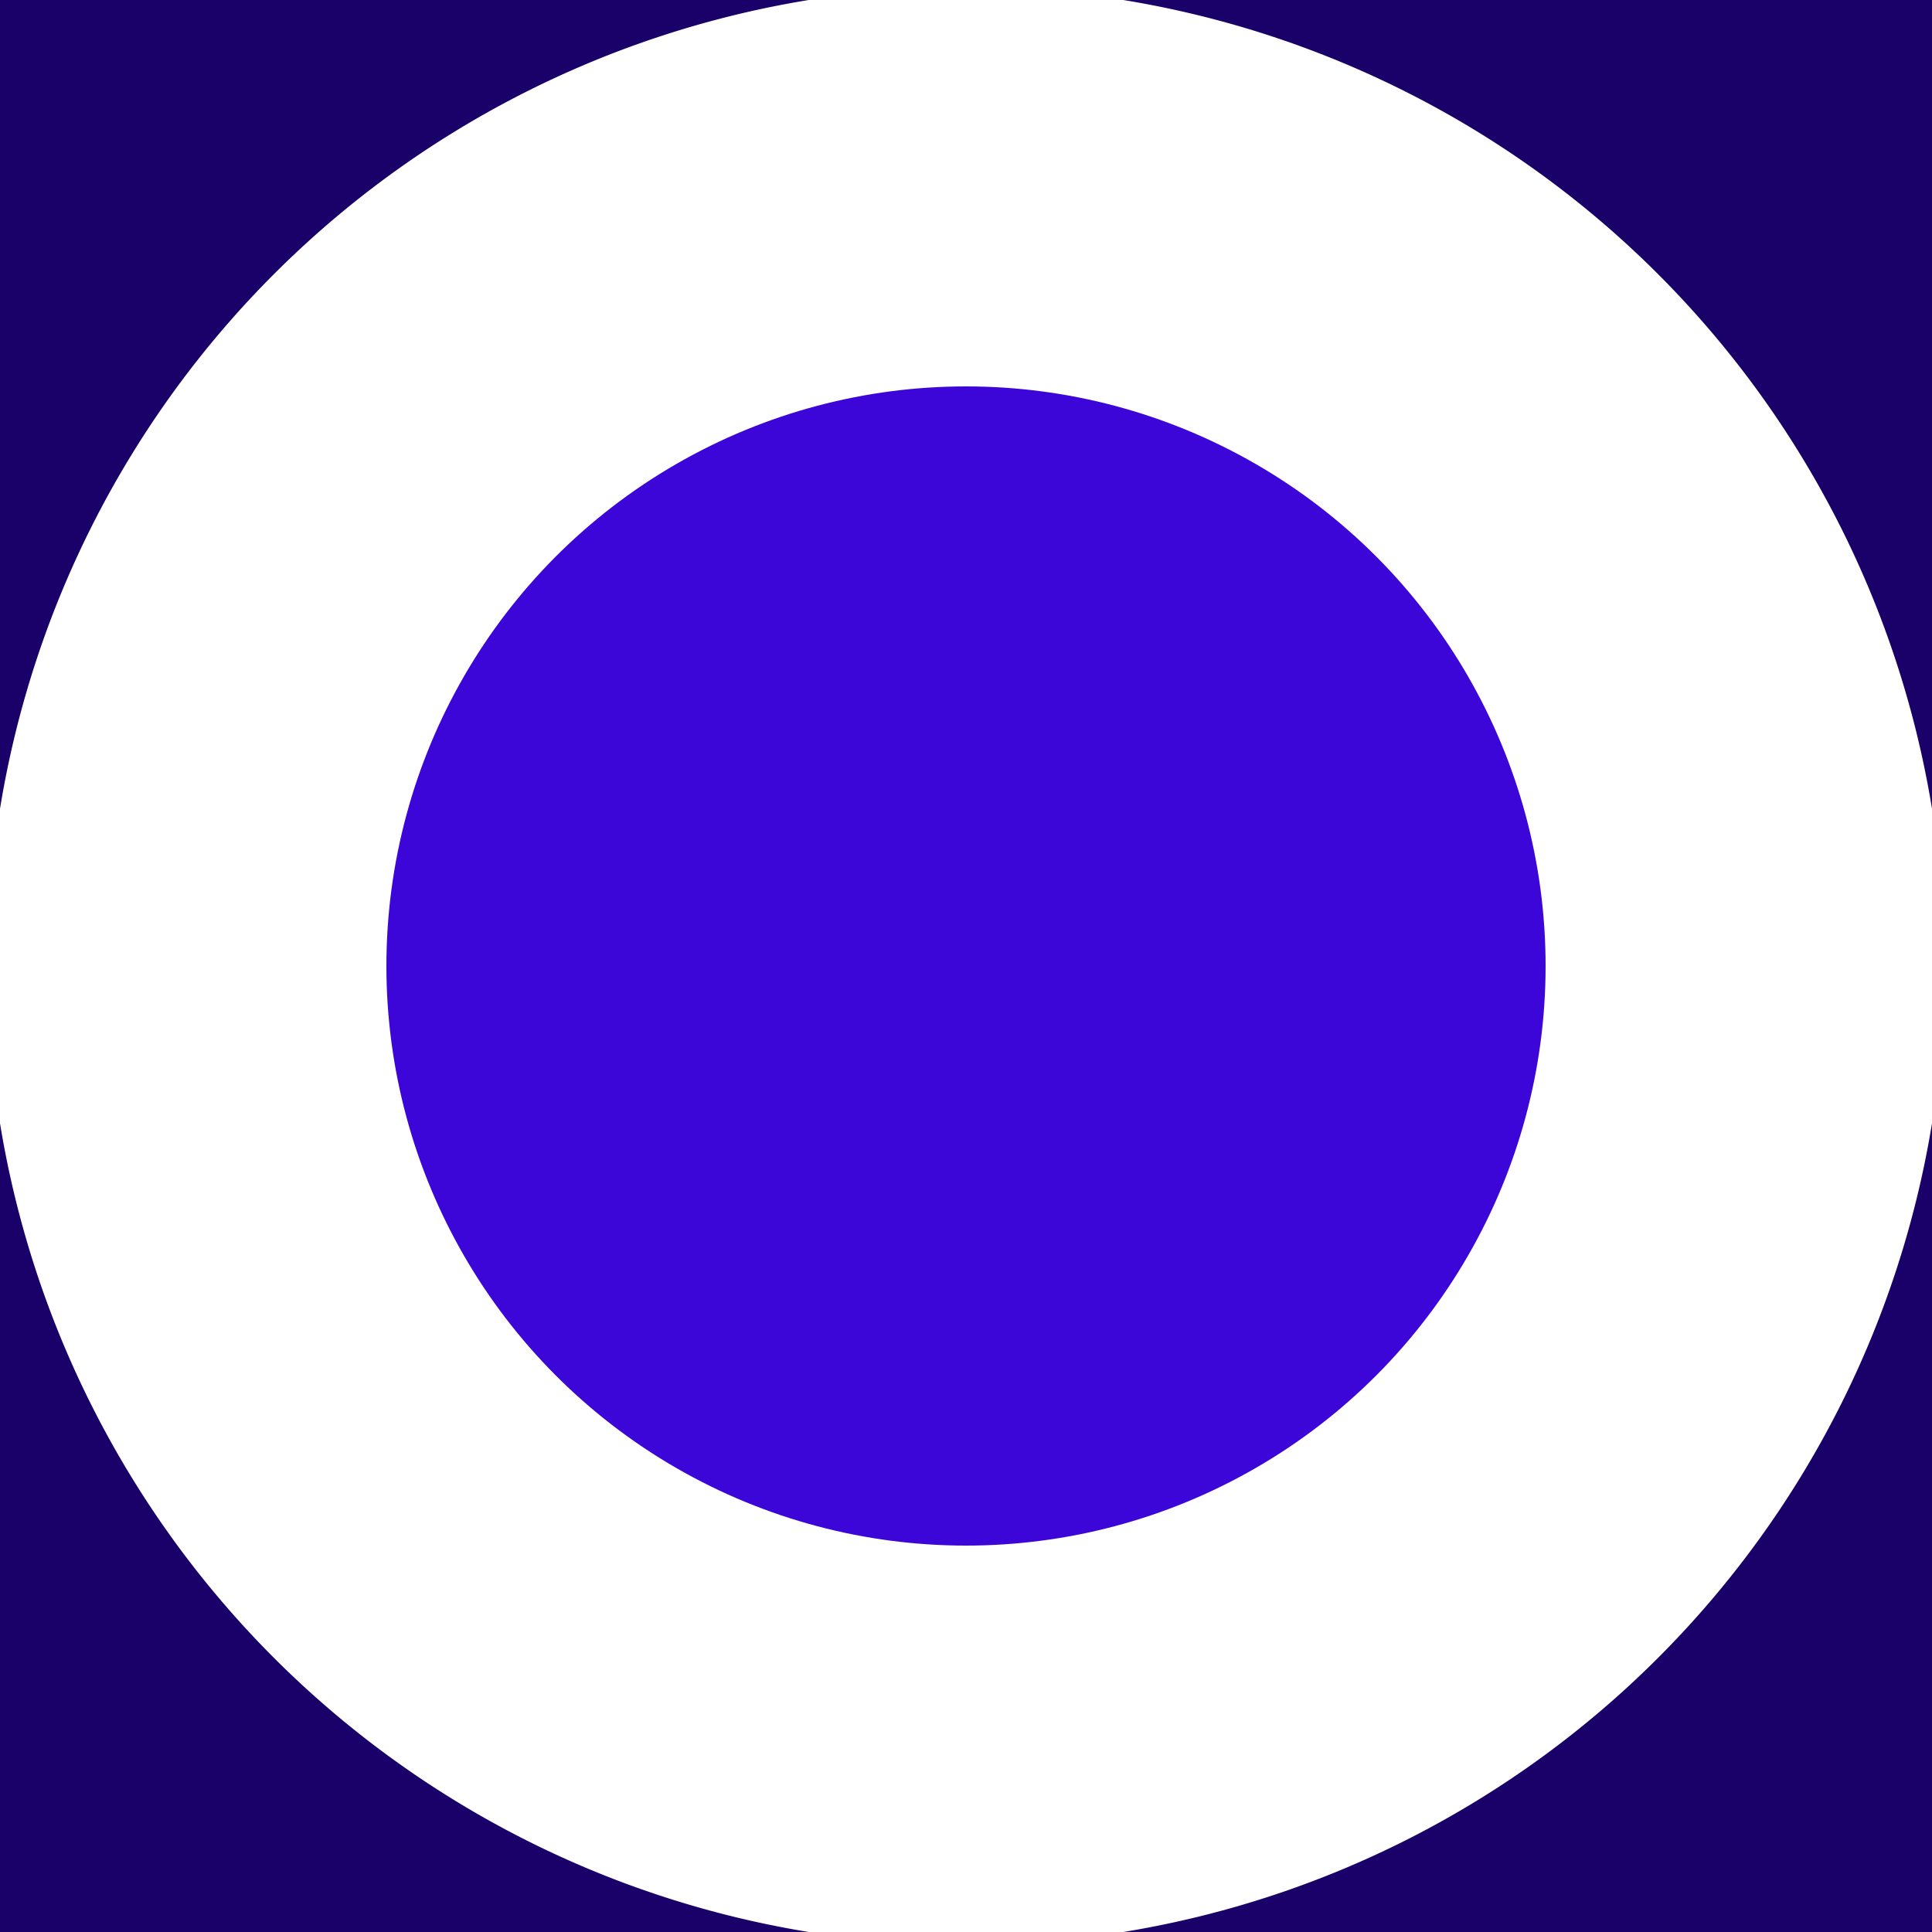
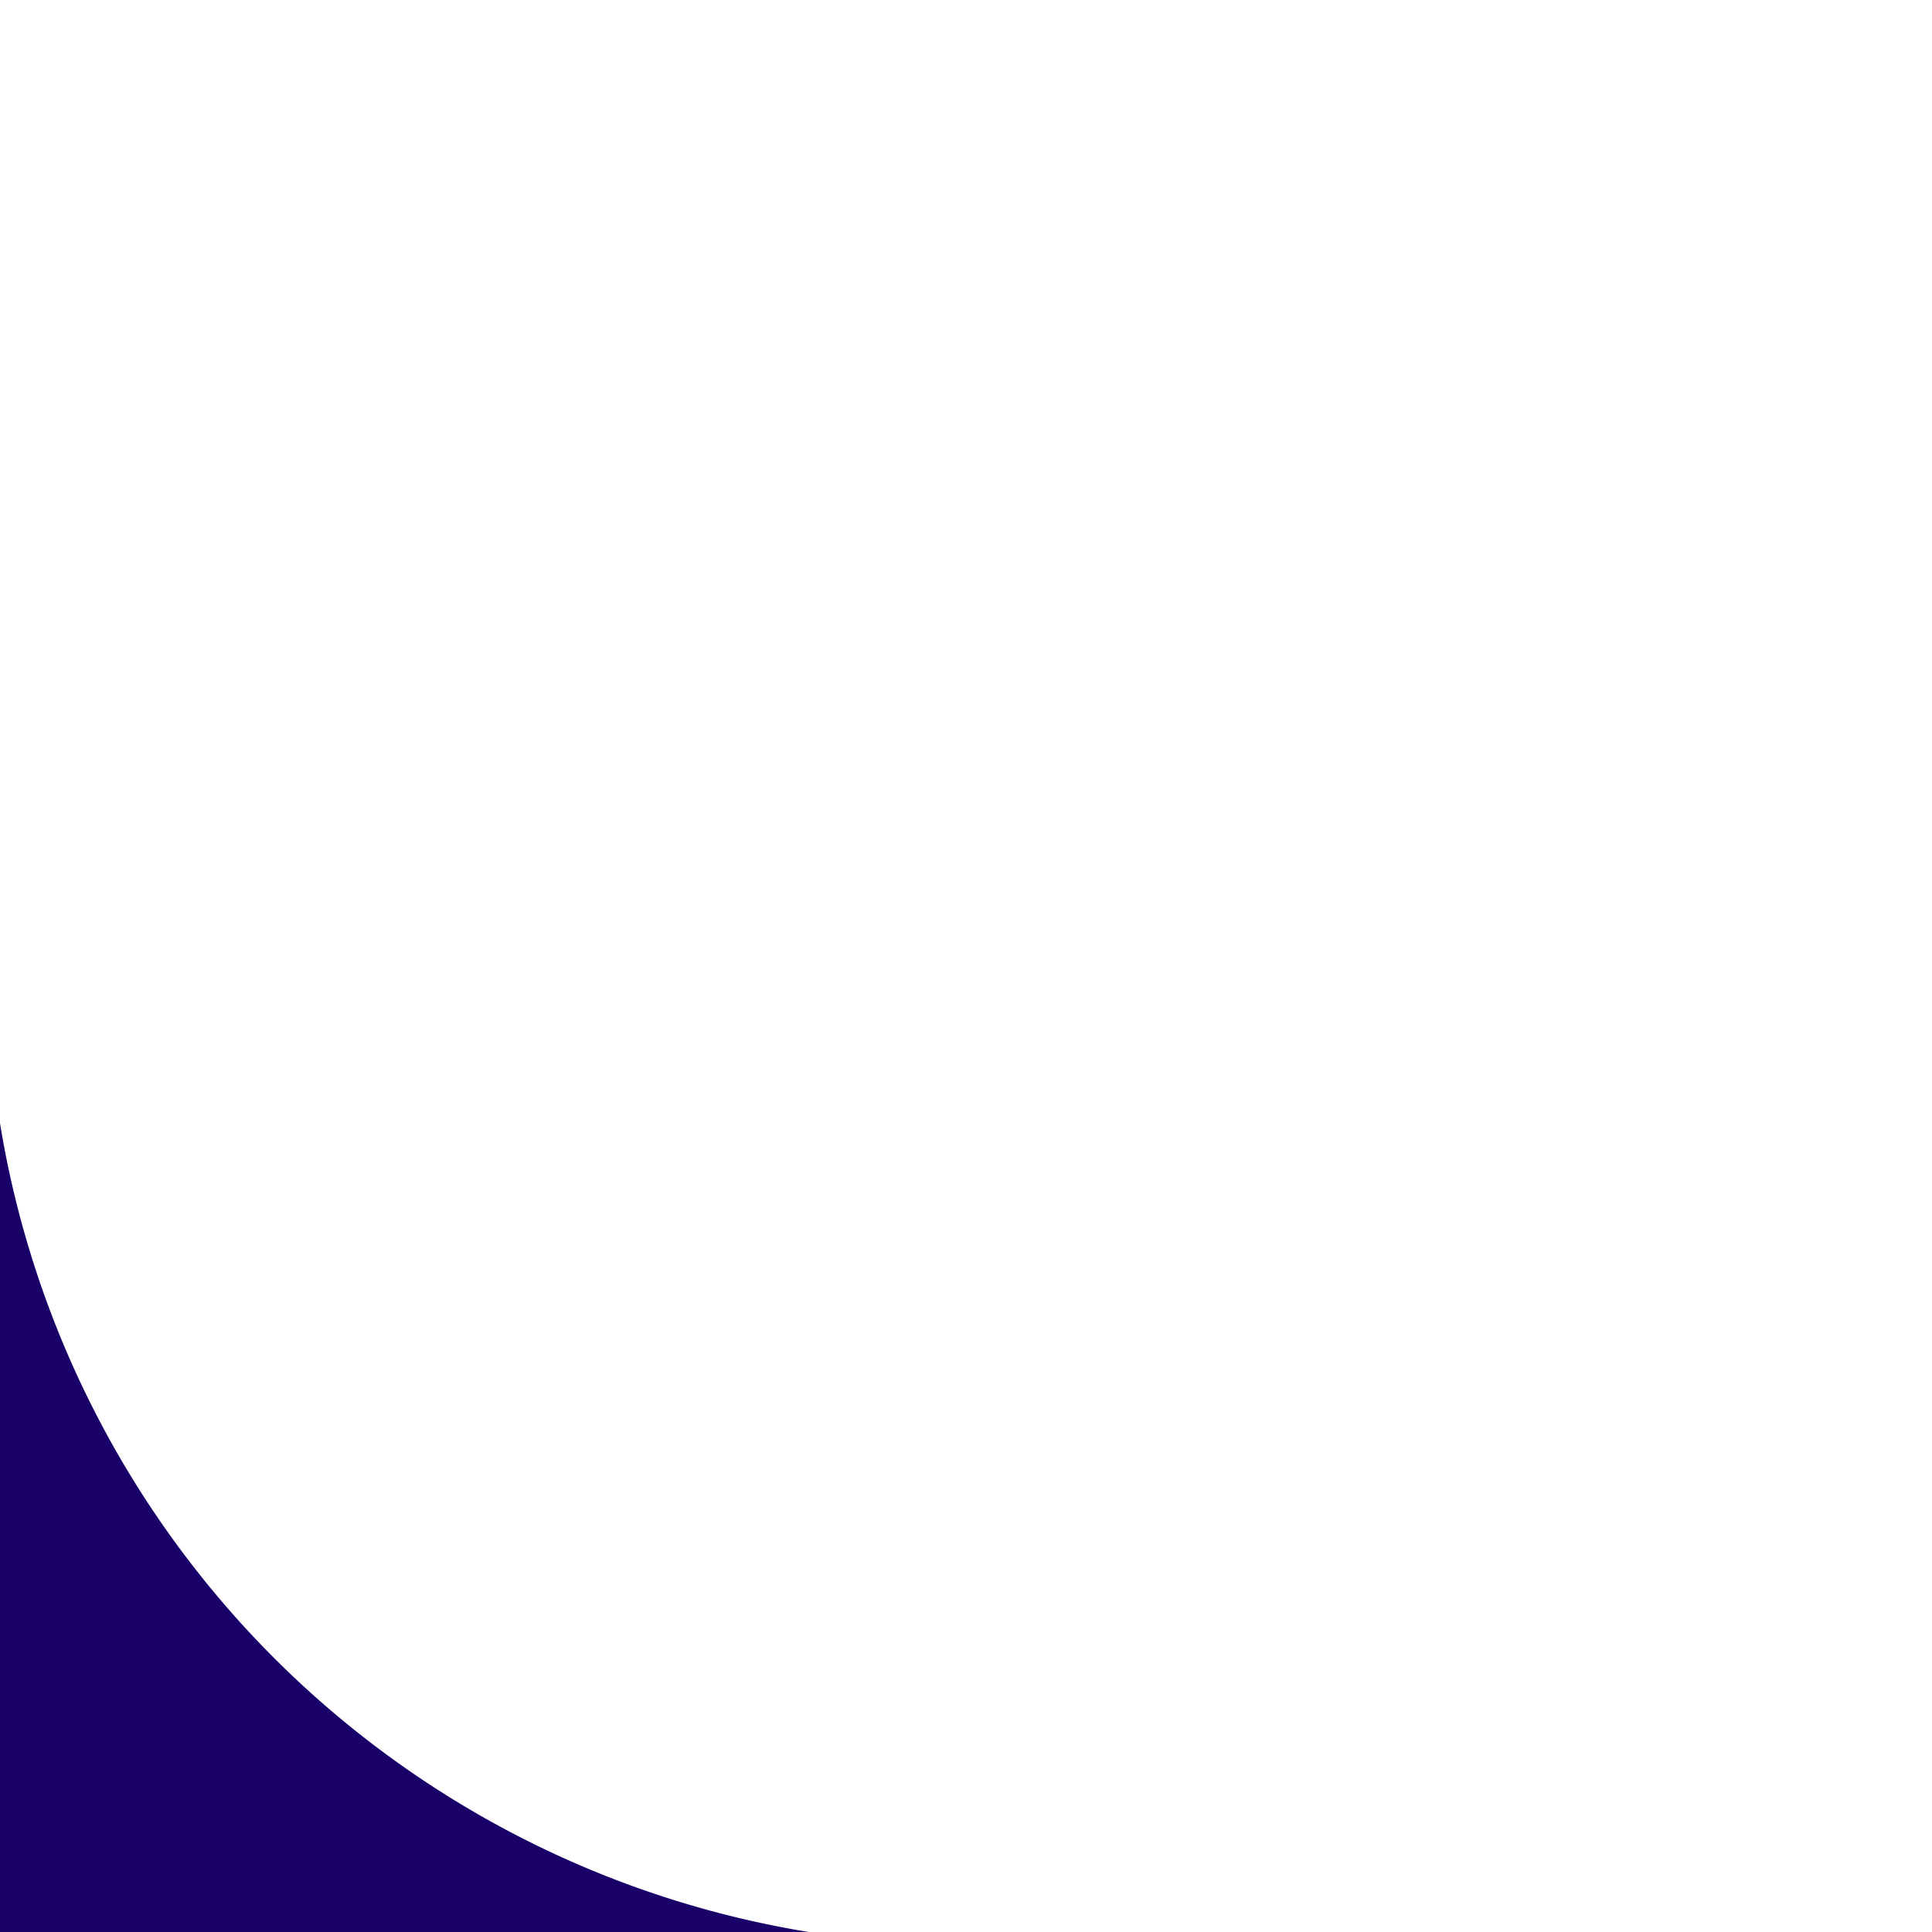
<svg xmlns="http://www.w3.org/2000/svg" id="Component_197_1" data-name="Component 197 – 1" width="60" height="60" viewBox="0 0 60 60">
  <defs>
    <clipPath id="clip-path">
      <rect id="Rectangle_7971" data-name="Rectangle 7971" width="60" height="60" fill="#1a0069" />
    </clipPath>
  </defs>
-   <circle id="Ellipse_613" data-name="Ellipse 613" cx="18" cy="18" r="18" transform="translate(12 12)" fill="#3c06d9" />
  <g id="Group_16634" data-name="Group 16634">
    <g id="Group_16633" data-name="Group 16633" clip-path="url(#clip-path)">
      <path id="Path_45622" data-name="Path 45622" d="M0,27.866V52.983H25.116A30.413,30.413,0,0,1,0,27.866" transform="translate(0 7.017)" fill="#1a0069" />
-       <path id="Path_45623" data-name="Path 45623" d="M25.116,0H0V25.117A30.411,30.411,0,0,1,25.116,0" fill="#1a0069" />
-       <path id="Path_45624" data-name="Path 45624" d="M52.983,27.866A30.413,30.413,0,0,1,27.867,52.983H52.983Z" transform="translate(7.017 7.017)" fill="#1a0069" />
-       <path id="Path_45625" data-name="Path 45625" d="M52.983,25.117V0H27.867A30.413,30.413,0,0,1,52.983,25.117" transform="translate(7.017)" fill="#1a0069" />
+       <path id="Path_45624" data-name="Path 45624" d="M52.983,27.866H52.983Z" transform="translate(7.017 7.017)" fill="#1a0069" />
    </g>
  </g>
</svg>